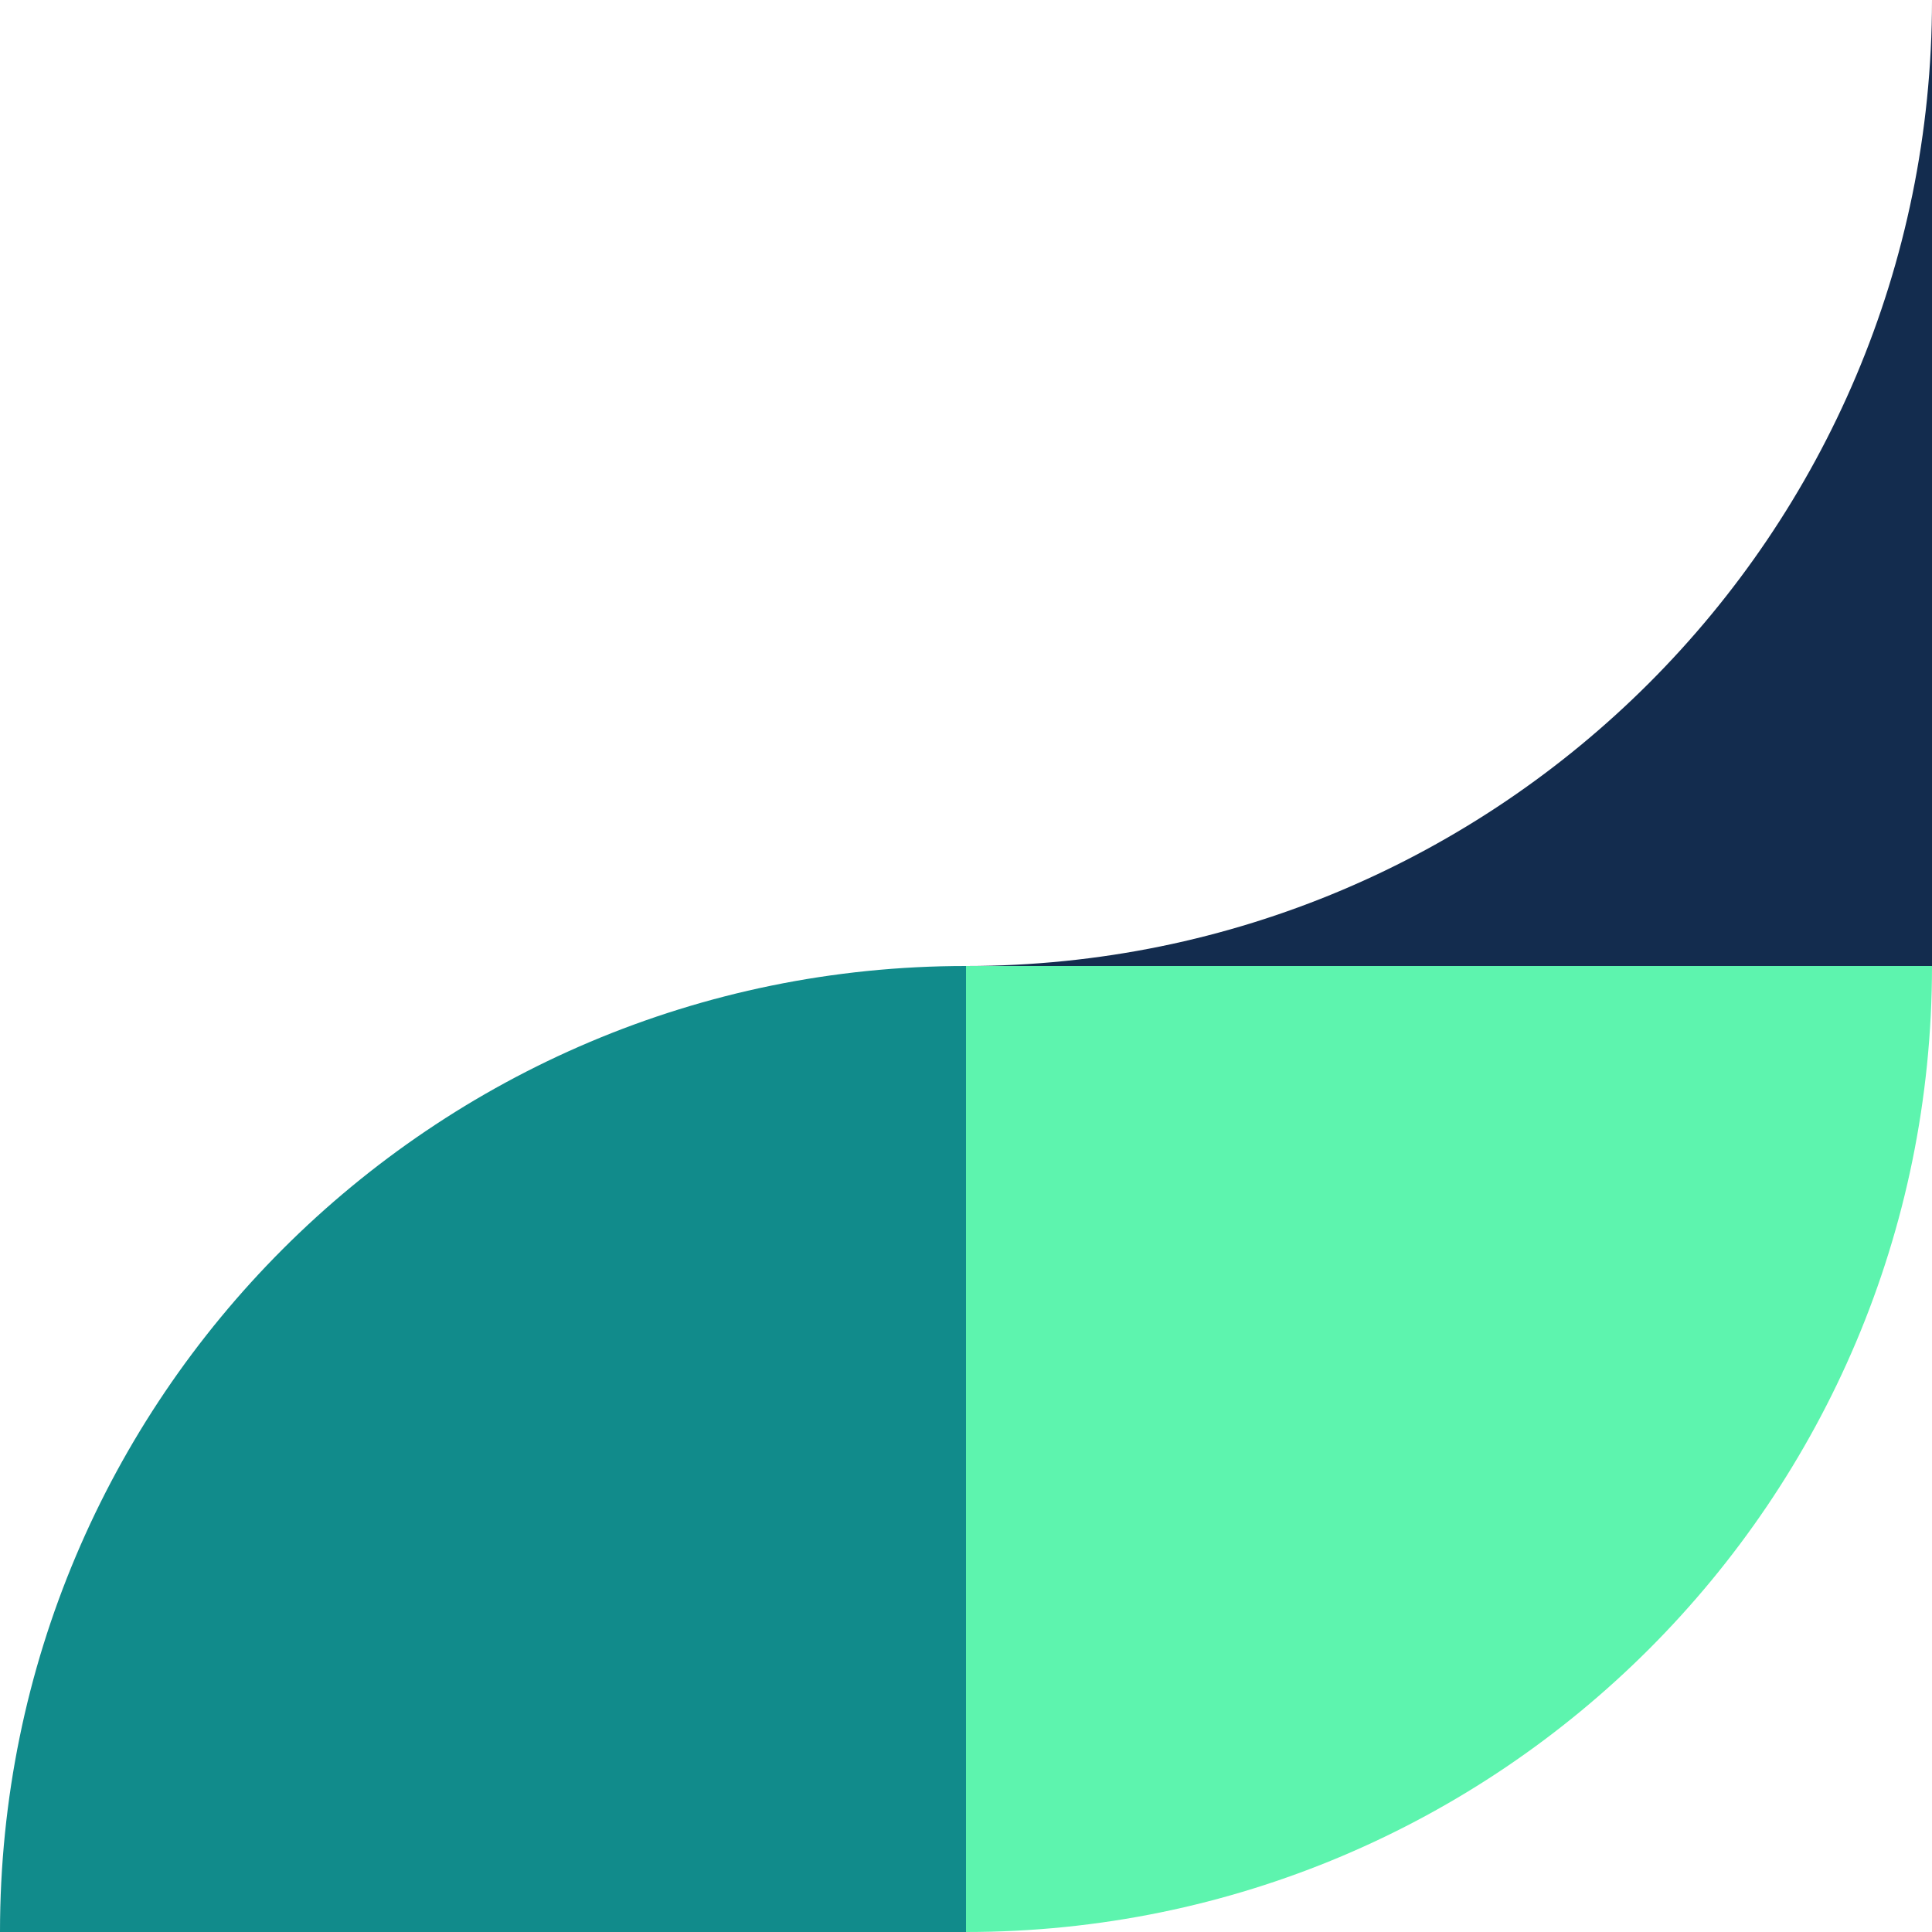
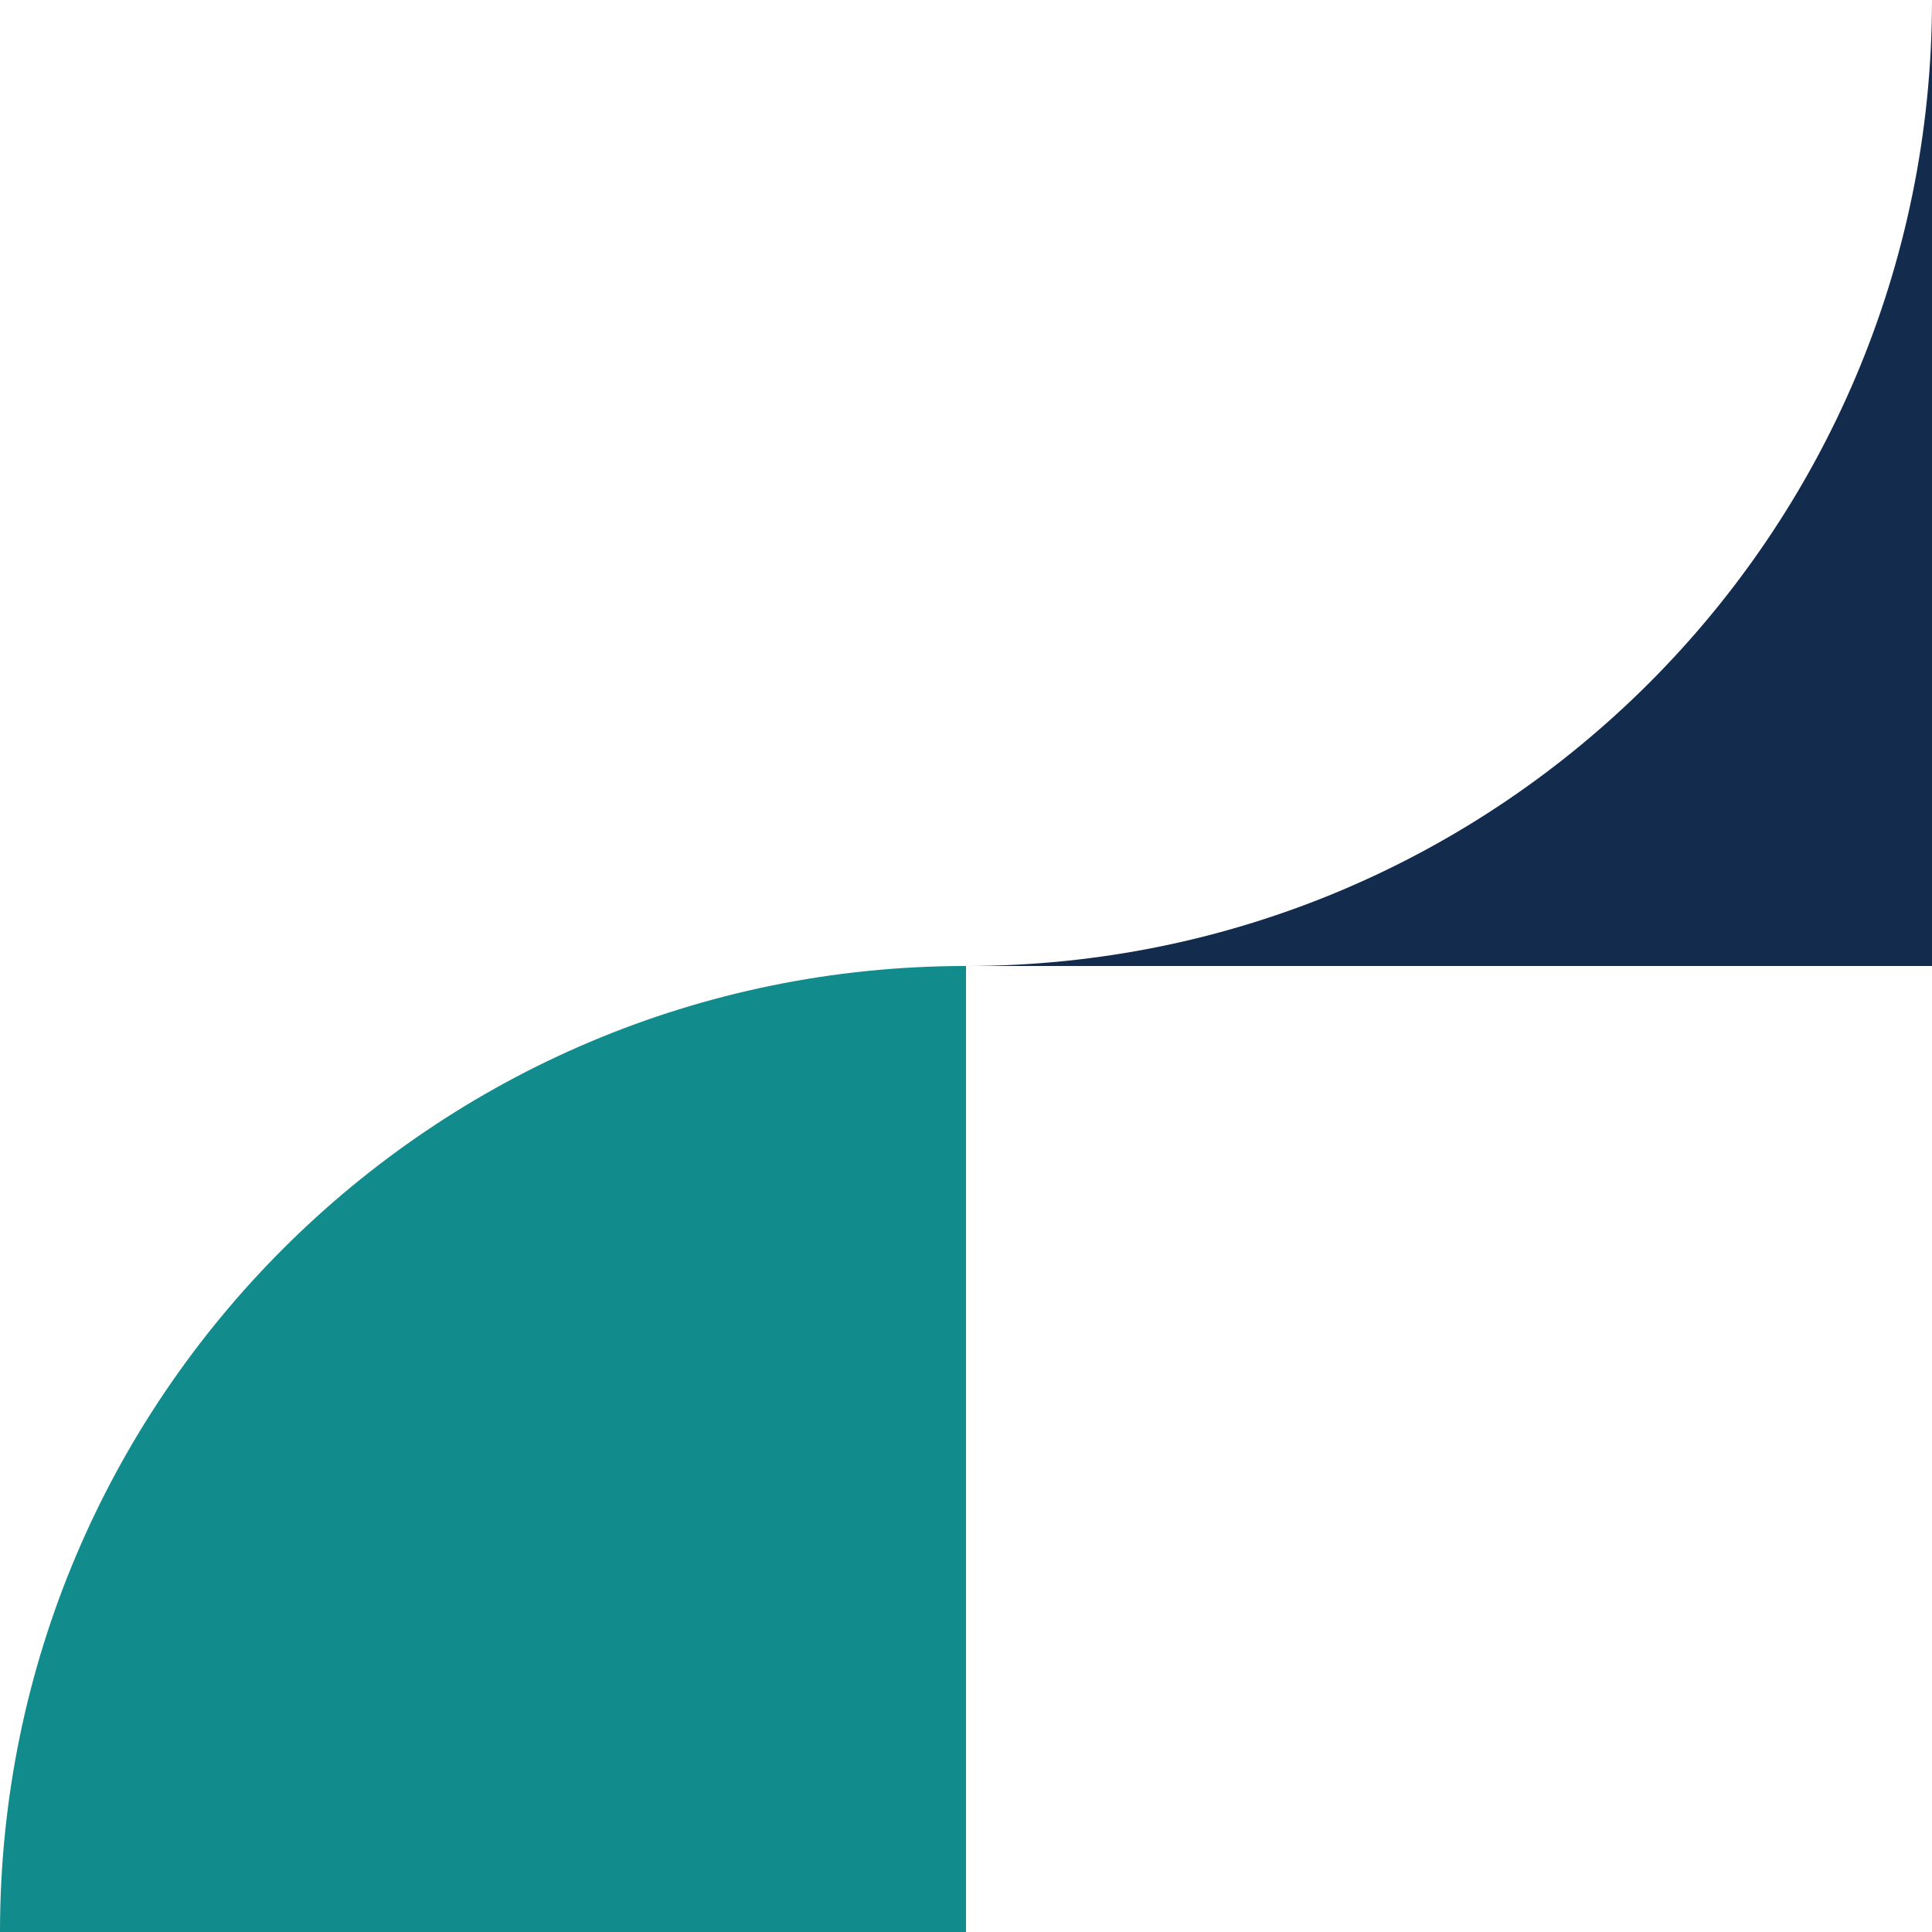
<svg xmlns="http://www.w3.org/2000/svg" width="144" height="144" viewBox="0 0 144 144" fill="none">
-   <path d="M72 72V144C111.764 144 144 111.765 144 72H72Z" fill="#5DF4AE" />
  <path d="M72 144V72C32.236 72 0 104.235 0 144H72Z" fill="#118B8B" />
  <path d="M72 72L144 72L144 0C144 39.764 111.765 72 72 72Z" fill="#132C4E" />
</svg>